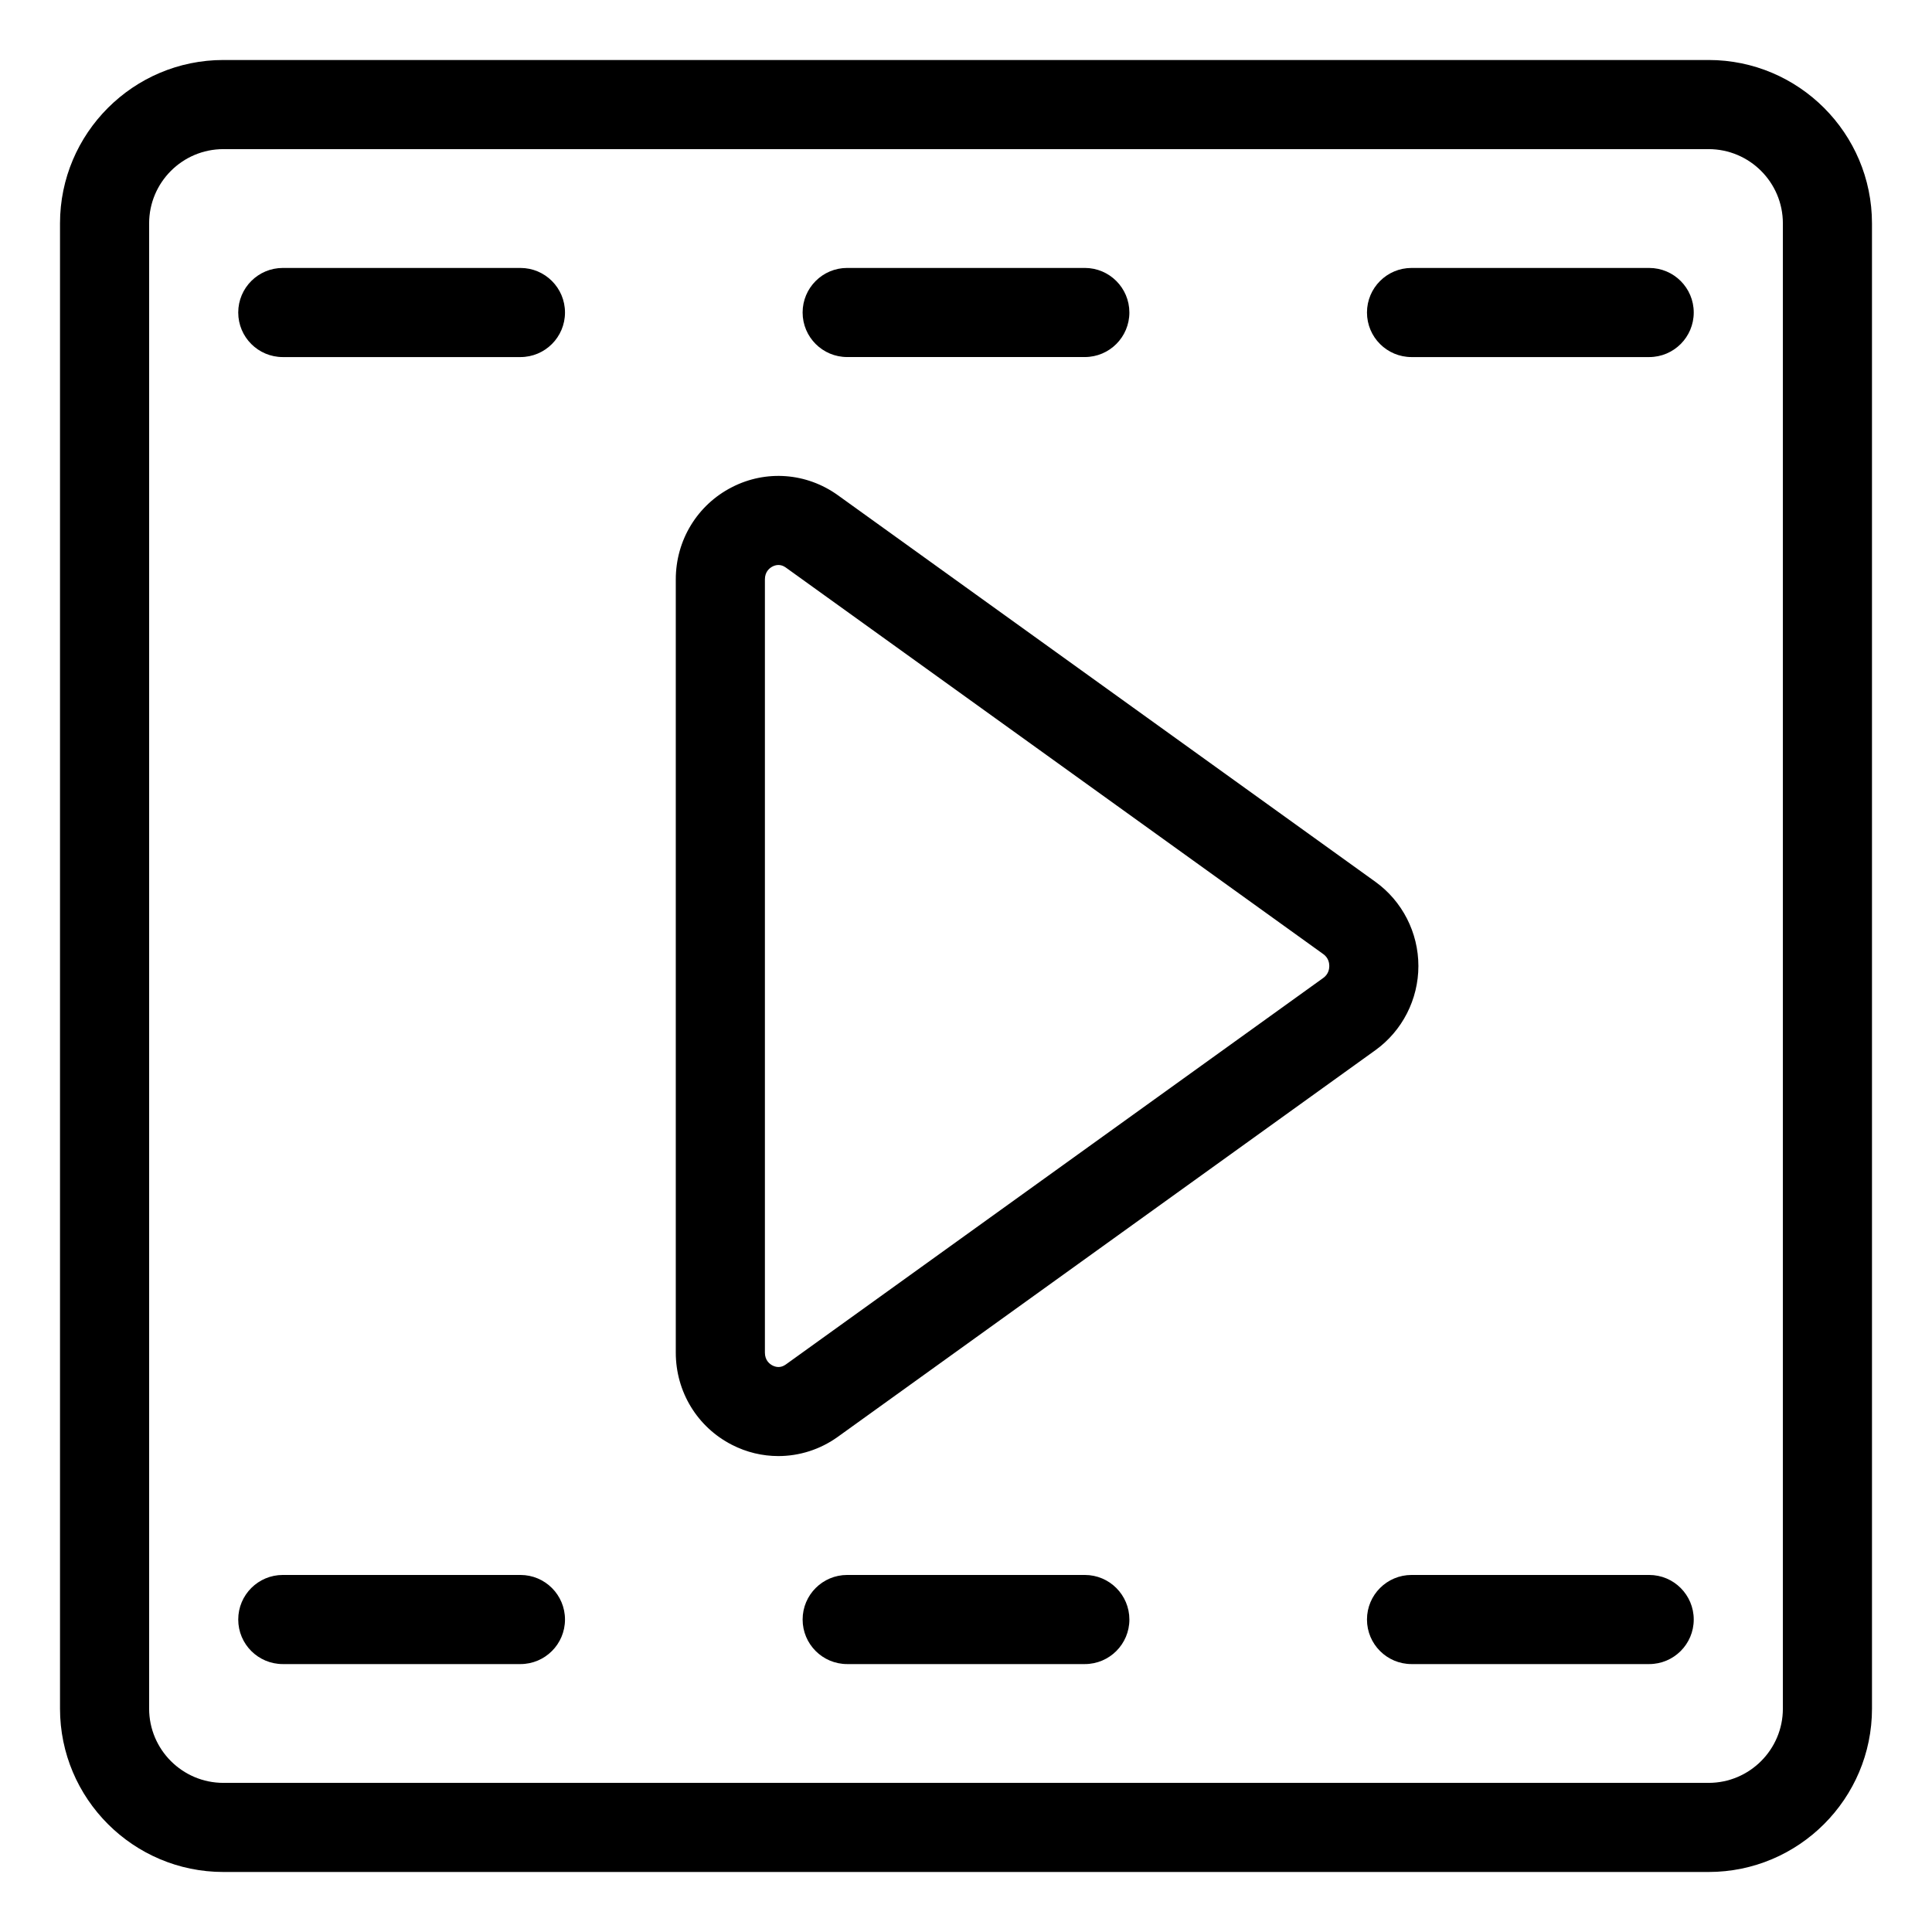
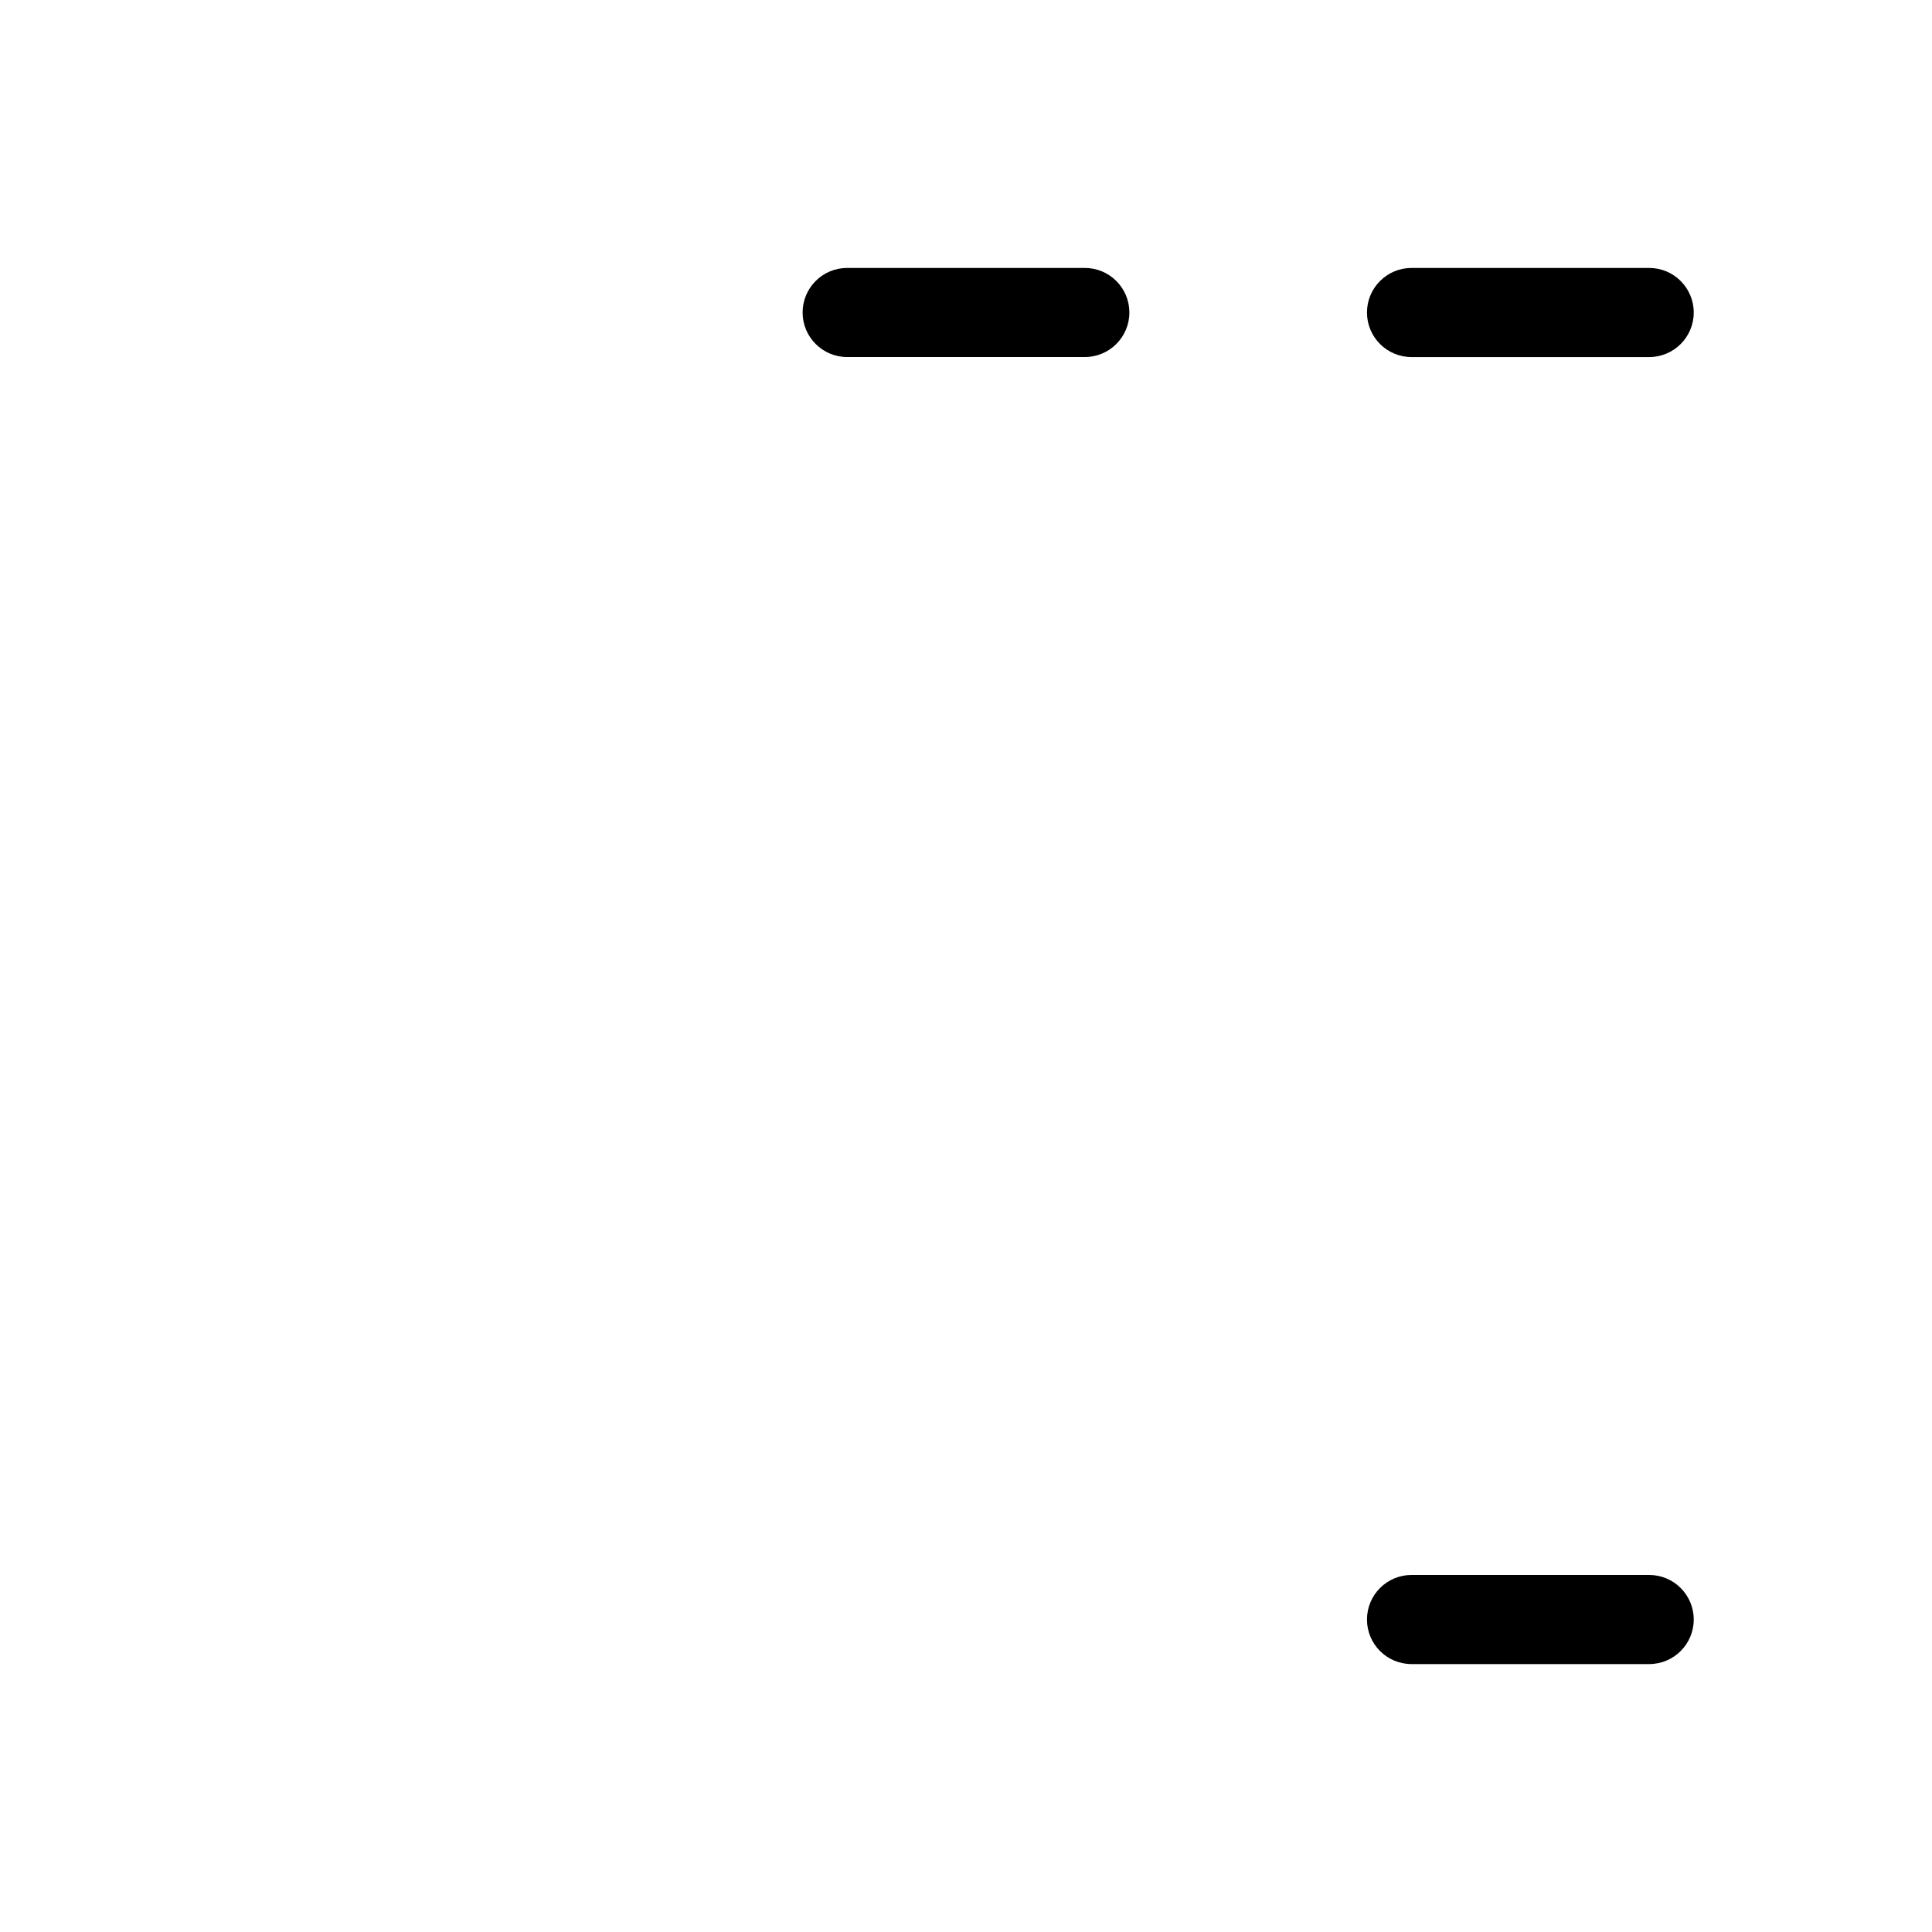
<svg xmlns="http://www.w3.org/2000/svg" fill="#000000" width="800px" height="800px" version="1.1" viewBox="144 144 512 512">
  <g>
-     <path d="m508.48 422.32c7.141-5.133 11.41-13.477 11.41-22.32s-4.266-17.188-11.402-22.316l-142.45-102.45c-8.289-5.957-19.043-6.773-28.082-2.117-9.172 4.695-14.867 14.059-14.867 24.434v204.9c0 10.375 5.695 19.738 14.867 24.434 3.898 2.004 8.117 2.988 12.316 2.988 5.543 0 11.062-1.723 15.766-5.106zm-159.75 83.551c-0.754-0.387-2.023-1.344-2.023-3.422v-204.9c0-2.074 1.27-3.031 2.023-3.422 0.422-0.215 0.961-0.398 1.566-0.398 0.594 0 1.262 0.176 1.953 0.676l142.46 102.46c1.363 0.98 1.57 2.387 1.57 3.141s-0.207 2.16-1.574 3.144l-142.45 102.45c-1.406 1.016-2.68 0.695-3.519 0.277z" />
-     <path d="m596.8 159.9h-393.6c-23.871 0-43.297 19.422-43.297 43.297v393.6c0 23.875 19.426 43.297 43.297 43.297h393.6c23.871 0 43.297-19.422 43.297-43.297l-0.004-393.6c0-23.875-19.426-43.297-43.293-43.297zm19.68 436.9c0 10.852-8.824 19.68-19.68 19.68h-393.6c-10.855 0-19.68-8.828-19.68-19.68v-393.6c0-10.852 8.824-19.68 19.68-19.68h393.6c10.855 0 19.68 8.828 19.68 19.68z" />
    <path d="m368.51 238.62h62.977c6.519 0 11.809-5.285 11.809-11.809-0.004-6.519-5.293-11.805-11.809-11.805h-62.977c-6.519 0-11.809 5.285-11.809 11.809 0 6.519 5.289 11.805 11.809 11.805z" />
-     <path d="m281.92 215.01h-62.977c-6.519 0-11.809 5.285-11.809 11.809 0 6.523 5.289 11.809 11.809 11.809h62.977c6.519 0 11.809-5.285 11.809-11.809 0-6.523-5.289-11.809-11.809-11.809z" />
    <path d="m581.05 215.01h-62.977c-6.519 0-11.809 5.285-11.809 11.809 0 6.523 5.289 11.809 11.809 11.809h62.977c6.519 0 11.809-5.285 11.809-11.809 0-6.523-5.289-11.809-11.809-11.809z" />
-     <path d="m431.49 561.38h-62.977c-6.519 0-11.809 5.285-11.809 11.809 0 6.523 5.289 11.809 11.809 11.809h62.977c6.519 0 11.809-5.285 11.809-11.809-0.004-6.523-5.293-11.809-11.809-11.809z" />
-     <path d="m281.92 561.38h-62.977c-6.519 0-11.809 5.285-11.809 11.809 0 6.523 5.289 11.809 11.809 11.809h62.977c6.519 0 11.809-5.285 11.809-11.809 0-6.523-5.289-11.809-11.809-11.809z" />
    <path d="m581.05 561.38h-62.977c-6.519 0-11.809 5.285-11.809 11.809 0 6.523 5.289 11.809 11.809 11.809h62.977c6.519 0 11.809-5.285 11.809-11.809 0-6.523-5.289-11.809-11.809-11.809z" />
  </g>
</svg>